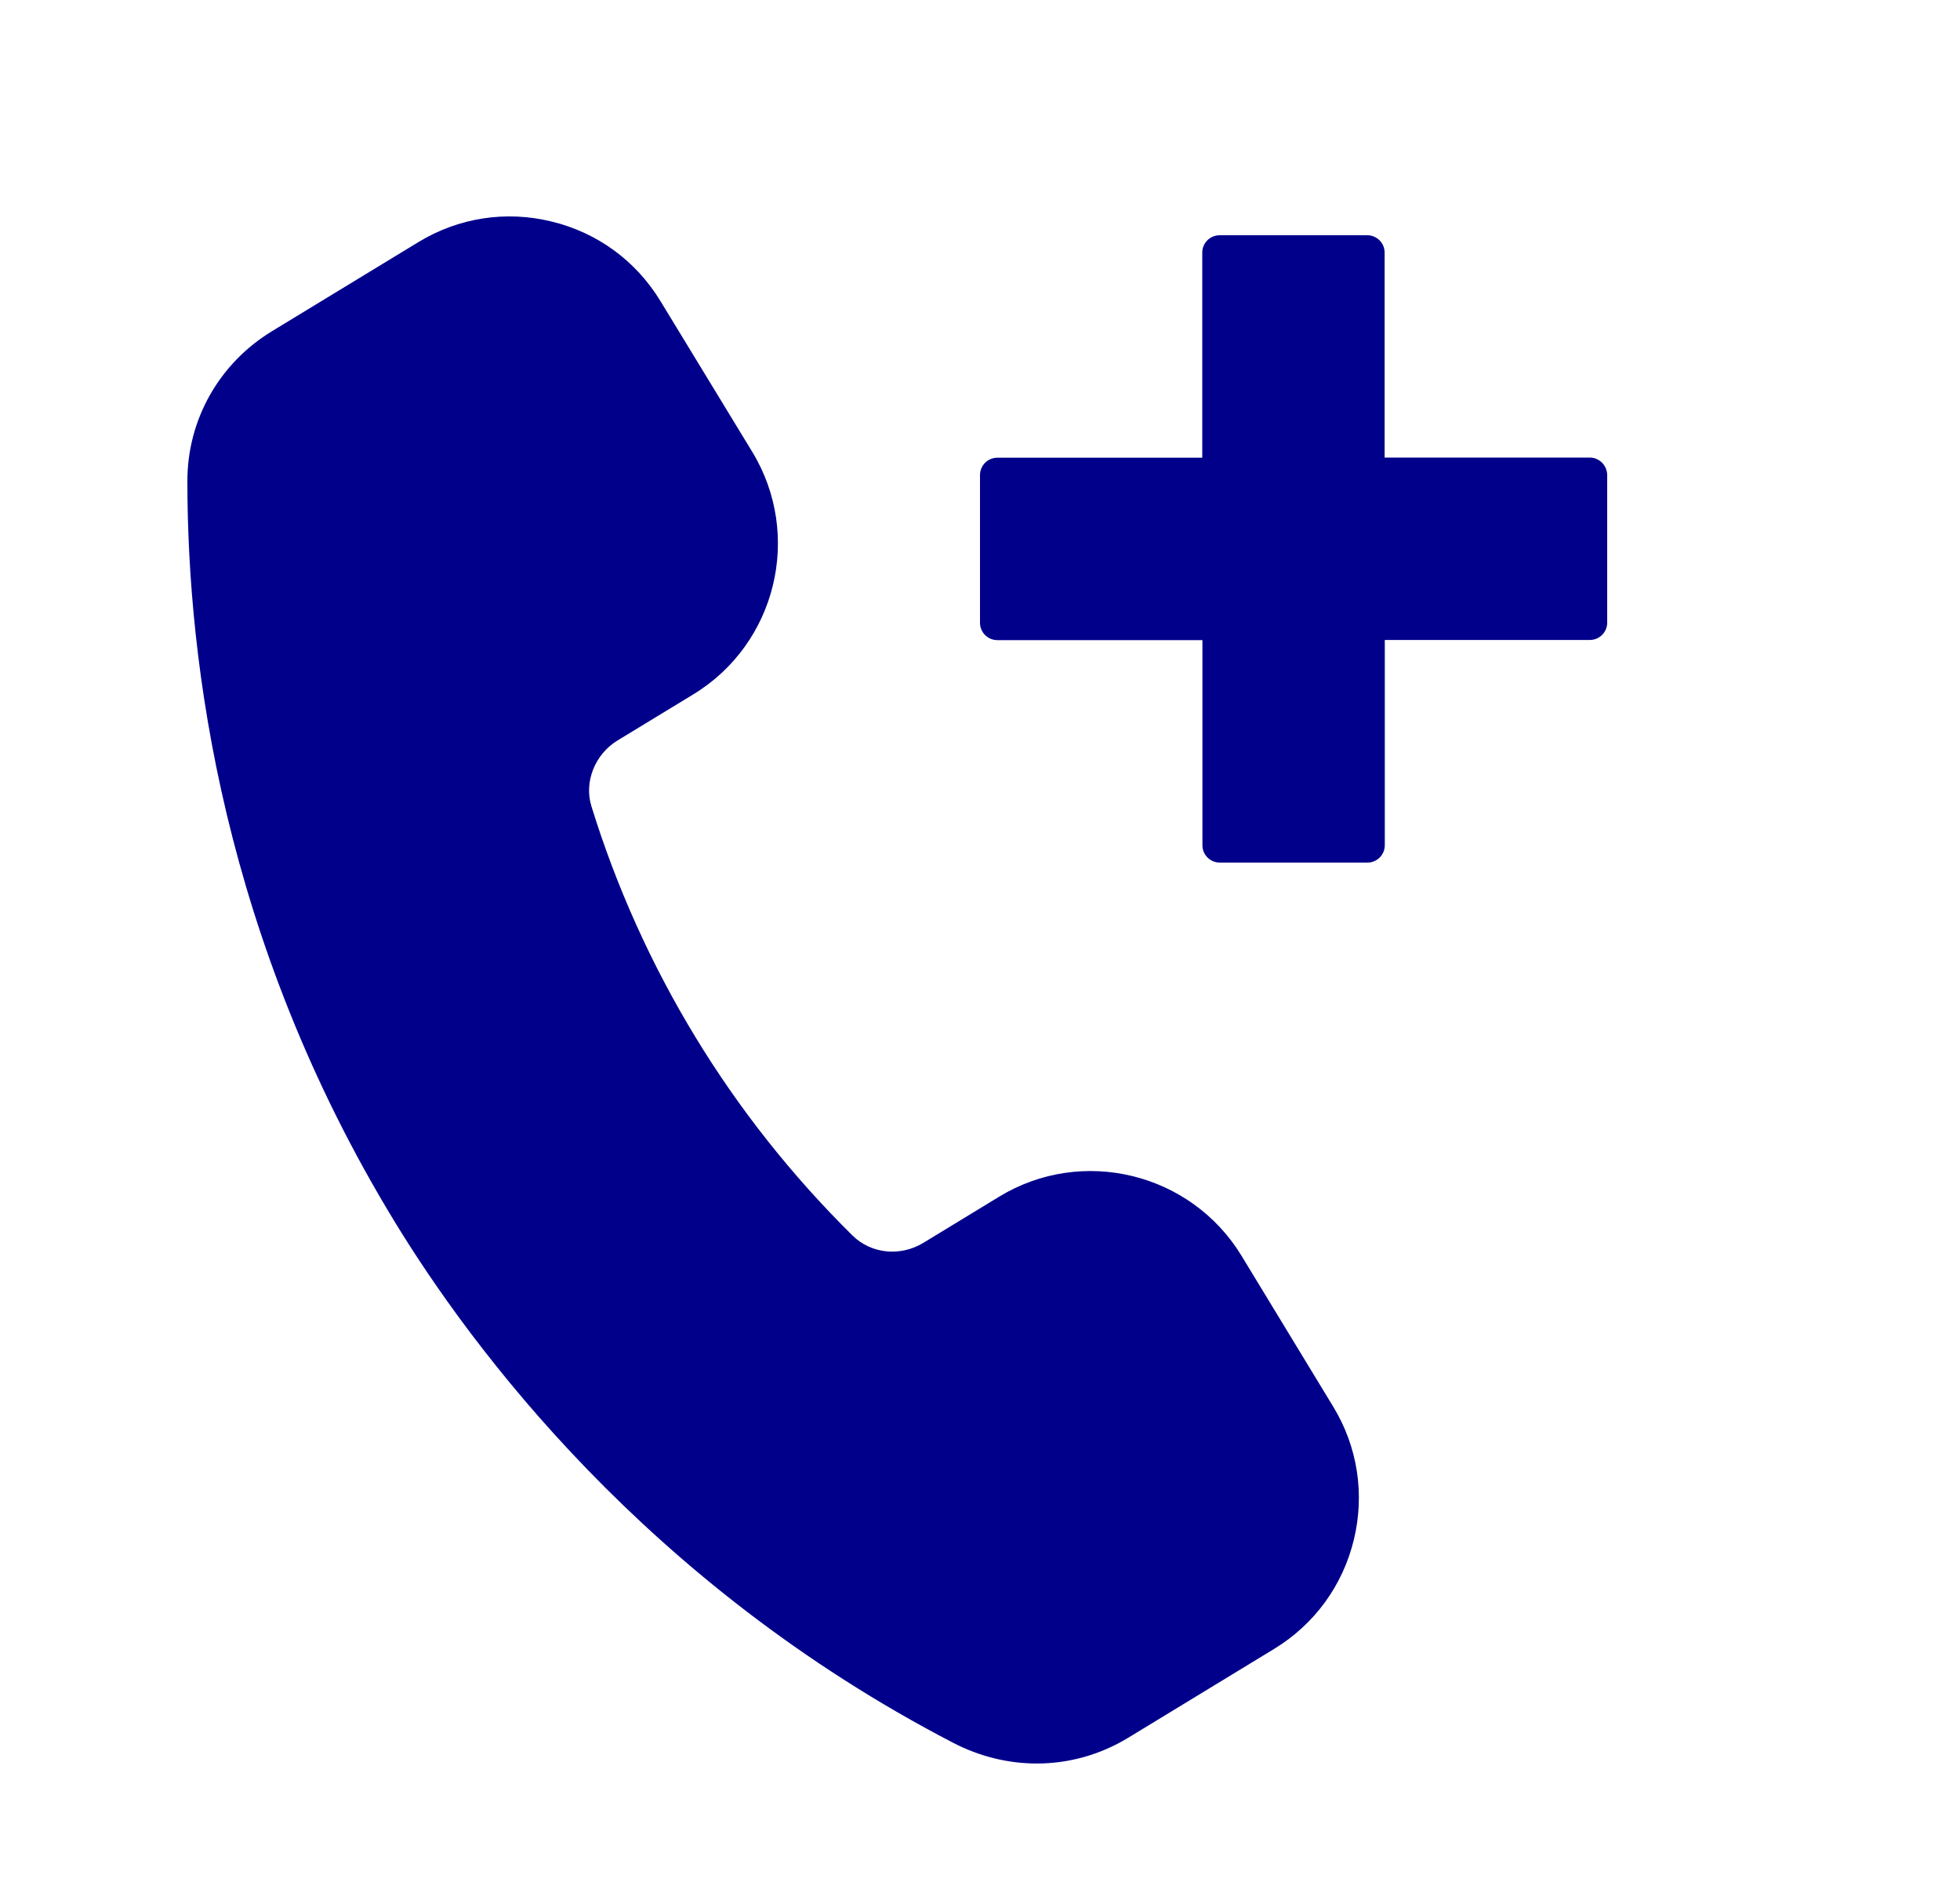
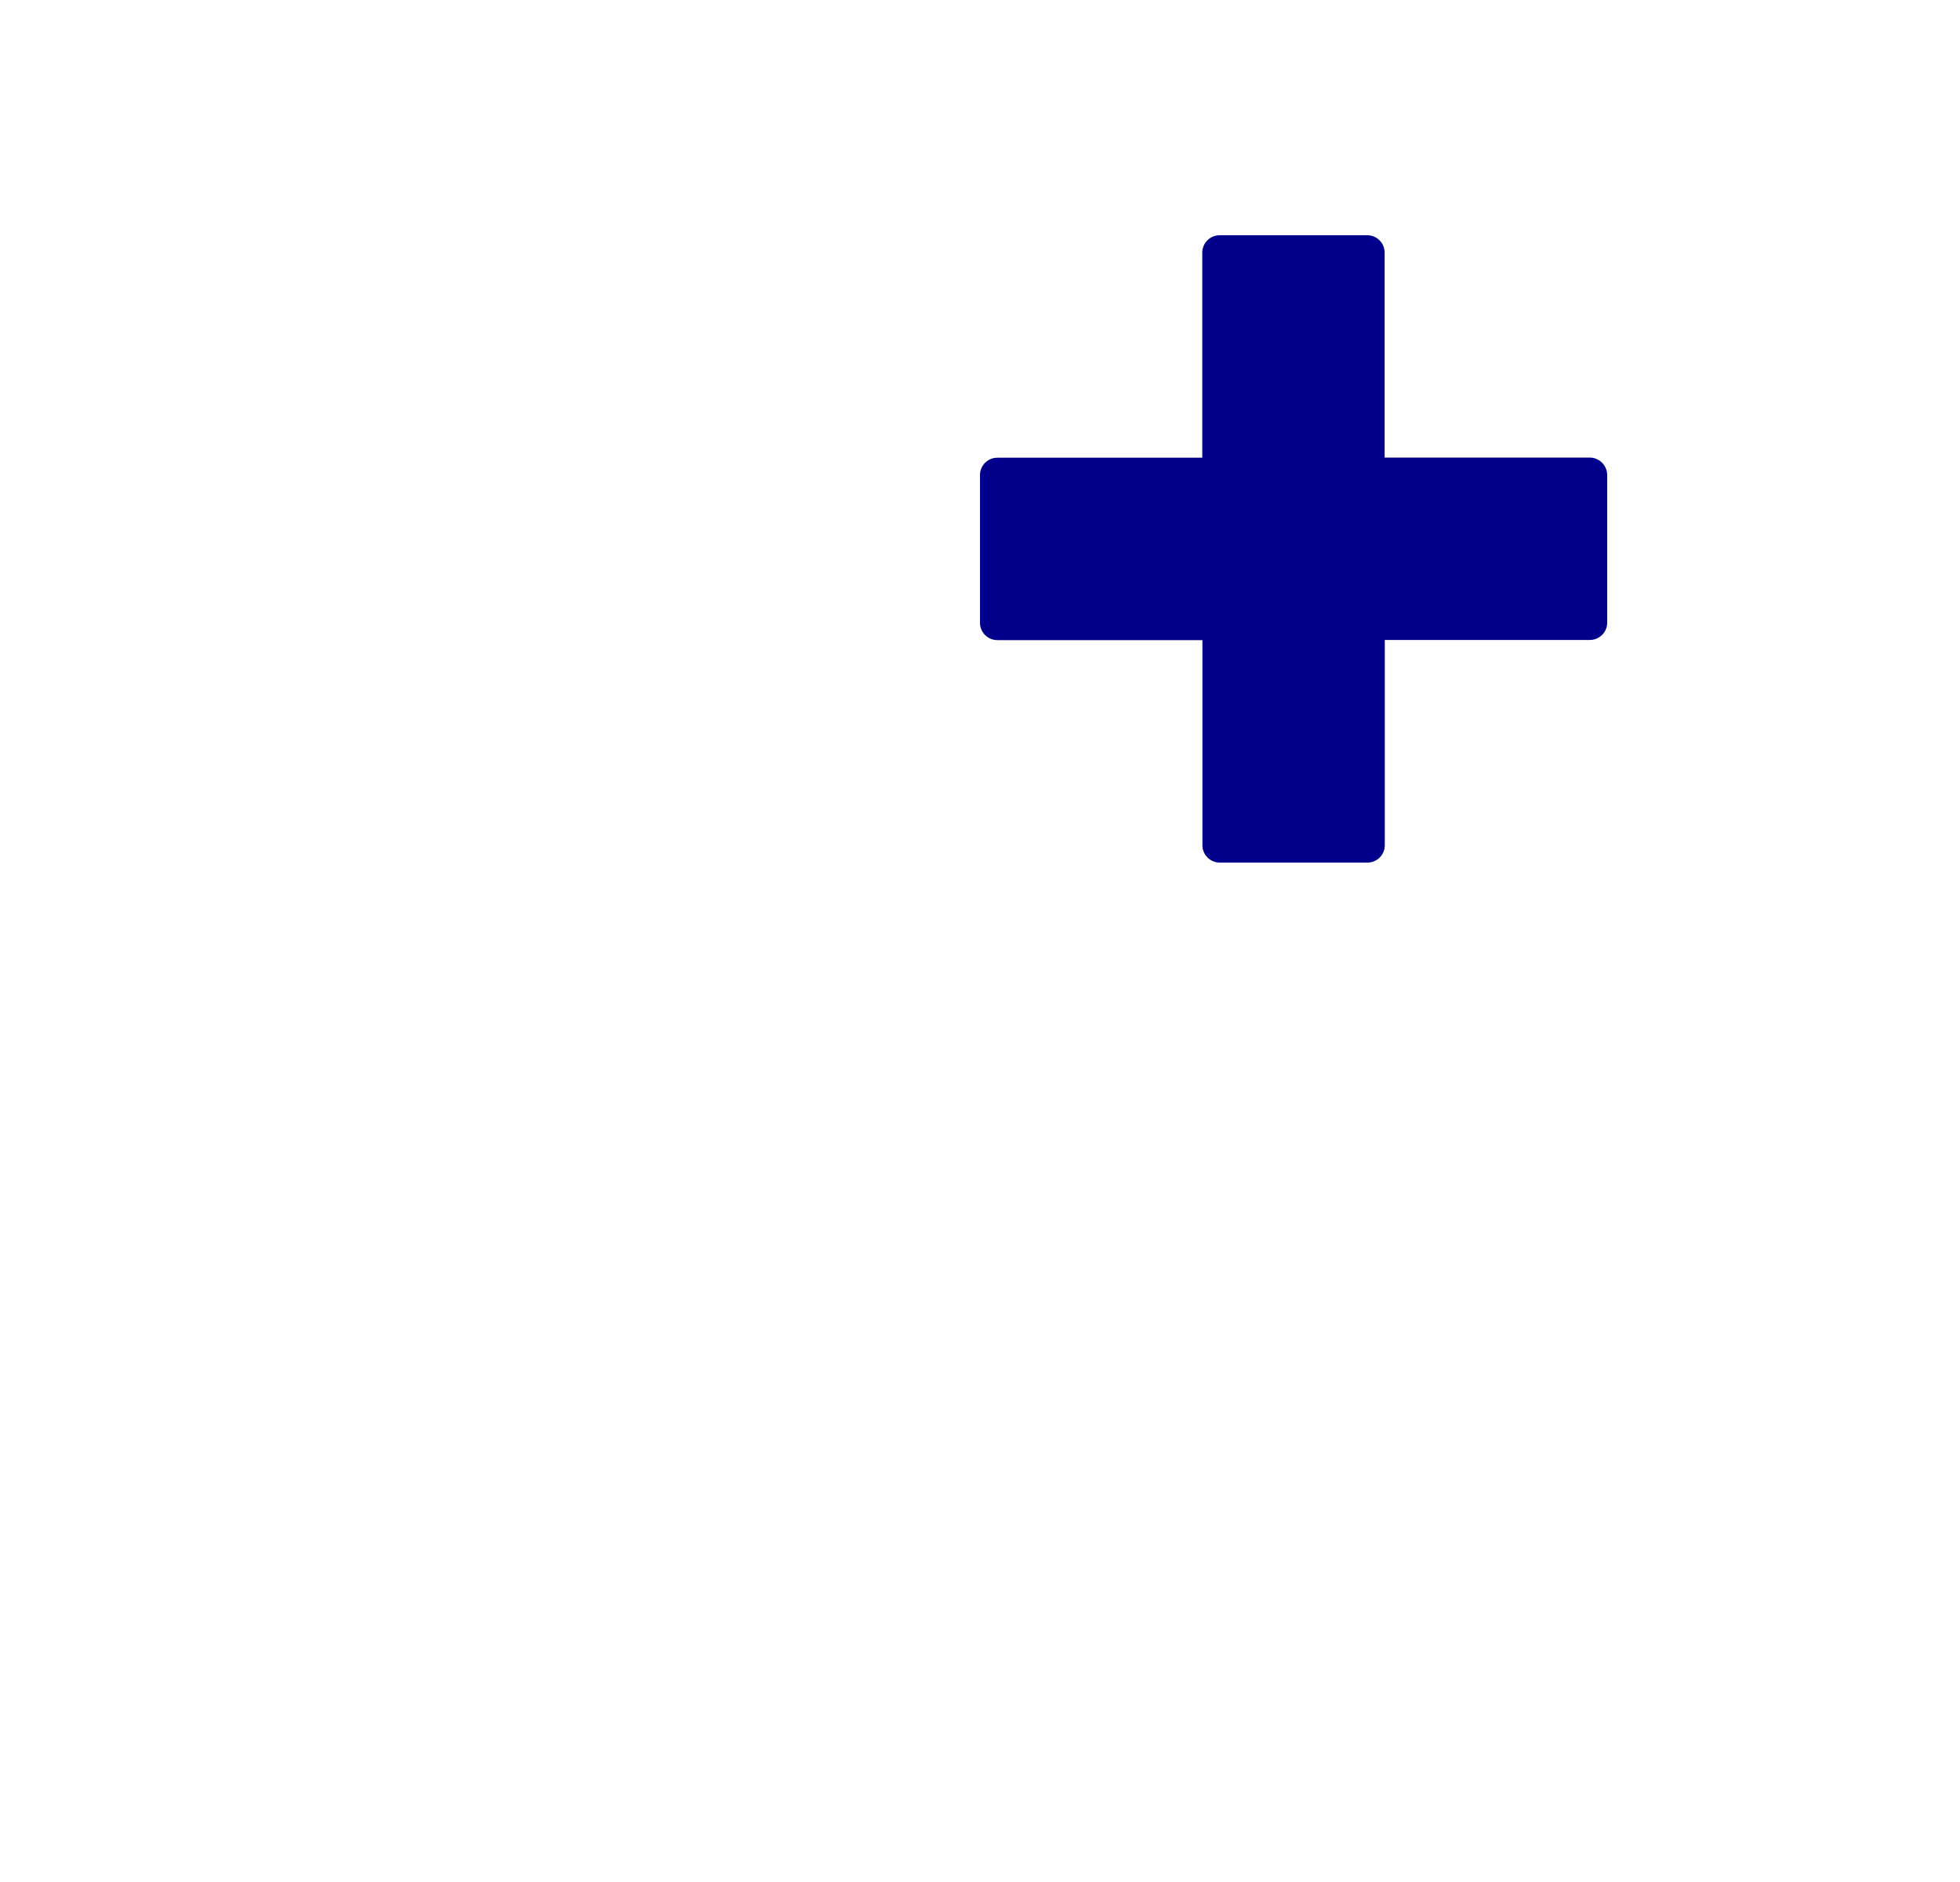
<svg xmlns="http://www.w3.org/2000/svg" width="25" height="24" viewBox="0 0 25 24" fill="none">
-   <path d="M17.004 17.936C17.317 18.449 17.41 19.053 17.268 19.637C17.126 20.221 16.765 20.715 16.251 21.028L14.388 22.162C14.03 22.379 13.629 22.489 13.225 22.489C12.862 22.489 12.496 22.401 12.156 22.224C8.244 20.195 6.01 17.183 5.027 15.568C2.848 11.989 2.391 8.462 2.39 6.135C2.39 5.351 2.794 4.635 3.47 4.223L5.334 3.089C5.847 2.776 6.451 2.682 7.036 2.825C7.619 2.966 8.113 3.327 8.425 3.841L9.595 5.762C10.24 6.823 9.903 8.21 8.843 8.855L7.878 9.442C7.588 9.618 7.447 9.972 7.544 10.283C7.863 11.314 8.31 12.305 8.872 13.228C9.432 14.148 10.106 14.998 10.874 15.756C11.112 15.99 11.483 16.028 11.778 15.849L12.742 15.262C13.801 14.615 15.189 14.954 15.835 16.013L17.004 17.936Z" fill="#00008B" />
  <path d="M20.277 5.835H17.661V3.221C17.661 3.099 17.562 3 17.44 3H15.557C15.434 3 15.335 3.099 15.335 3.221V5.837H12.721C12.599 5.837 12.5 5.936 12.5 6.058V7.942C12.5 8.064 12.599 8.163 12.721 8.163H15.337V10.779C15.337 10.901 15.436 11 15.558 11H17.442C17.564 11 17.663 10.901 17.663 10.779V8.161H20.279C20.401 8.161 20.5 8.062 20.5 7.94V6.057C20.498 5.934 20.399 5.835 20.277 5.835Z" fill="#00008B" />
</svg>